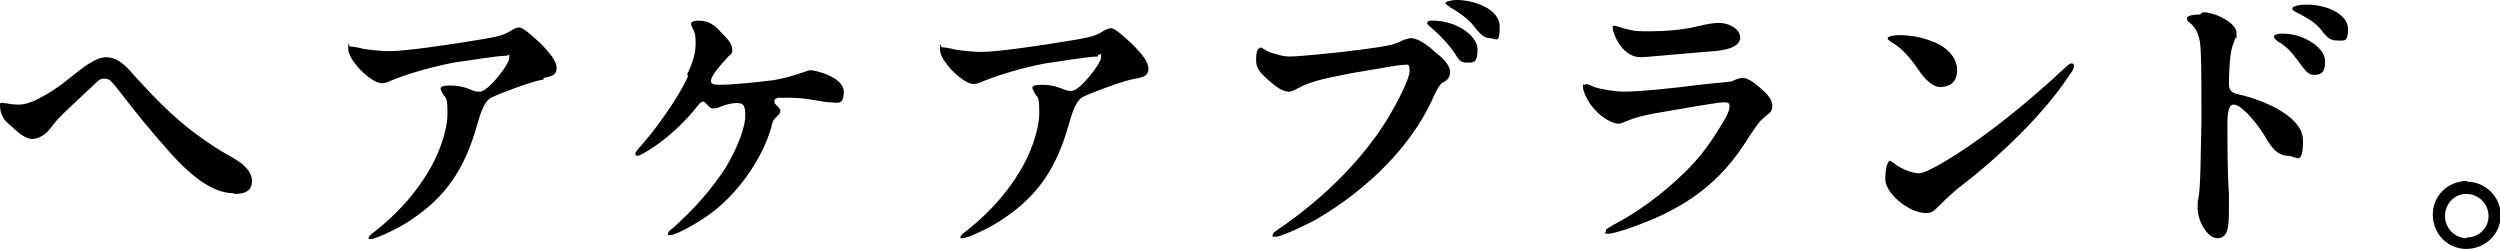
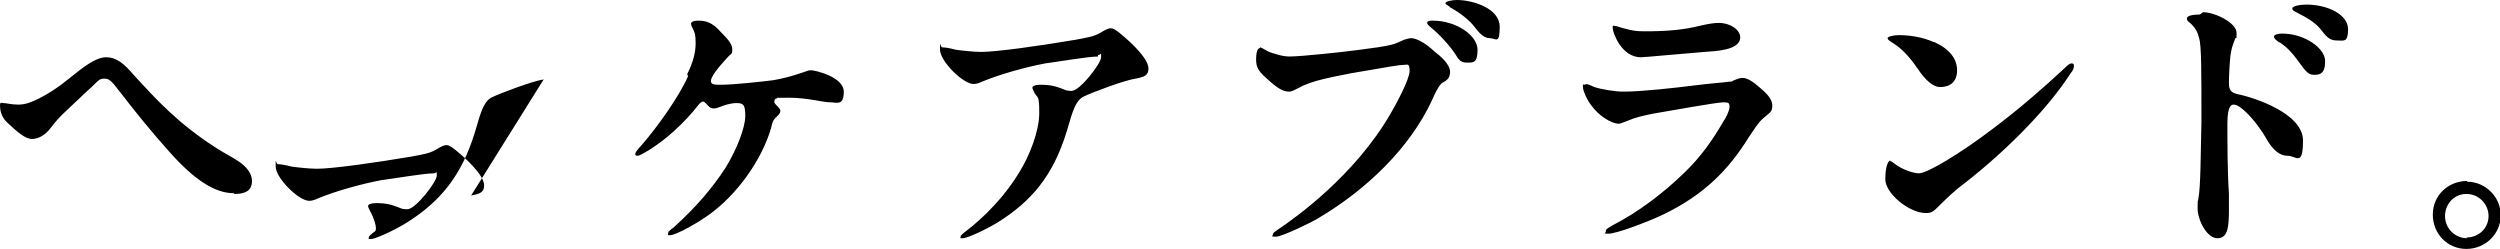
<svg xmlns="http://www.w3.org/2000/svg" version="1.1" viewBox="0 0 327.4 32.6">
-   <path class="cls-1" d="M71.2,10.4c-1.4.2-5.7,1.8-6.9,2.4-1.2.7-1.6,3-2.1,4.5-1.8,5.9-4.7,9.2-9,11.9-1.8,1.1-4.1,2.1-4.6,2.1s-.3,0-.3-.2.4-.5.8-.8c.5-.4,4.1-3.1,6.8-7.5,1.4-2.2,2.7-5.5,2.7-7.9s-.2-1.9-.6-2.6c-.2-.4-.3-.6-.3-.7,0-.3.5-.4,1.1-.4,1.3,0,2,.2,3,.6.4.2.7.2,1.1.2,1.1-.1,3.8-3.6,3.8-4.4s0-.3-.4-.3c-1.3,0-5.3.7-6.9.9-2.6.5-5.9,1.4-8.3,2.4-.4.2-.8.3-1.1.3-1.4,0-4.4-3-4.4-4.5s0-.3.3-.3,1,.1,1.7.3c.6.1,2.4.3,3.4.3,2,0,7.7-.8,12.4-1.6,1.6-.3,2.3-.4,3.2-.9.8-.5,1.1-.6,1.4-.6.5,0,1.5.9,2.7,2,1.3,1.3,2.2,2.4,2.2,3.3s-.6,1.1-1.7,1.3ZM30.6,25.3c-2.5,0-5.2-1.8-8.4-5.4-2.5-2.8-4.2-4.9-6.6-8-1-1.3-1.3-1.6-1.9-1.6s-.7.1-1.7,1.1c-.7.6-1.6,1.5-3,2.8-1.4,1.3-1.7,1.7-2.4,2.6-.6.8-1.5,1.4-2.4,1.4s-1.9-.9-3.2-2.1c-.9-.8-1-1.8-1-2.3s.2-.3.5-.3,1,.2,1.9.2,1.7-.3,2.7-.8c1.2-.6,2.6-1.5,3.8-2.5,2-1.6,3.6-2.9,5-2.9s2.4.9,3.6,2.3c3.2,3.5,5.9,6.4,10.7,9.5,1.4.9,2.1,1.2,3,1.8,1.2.8,1.8,1.7,1.8,2.6s-.4,1.7-2.3,1.7ZM90,9.7c.8-1.6,1.1-2.9,1.1-4s-.1-1.4-.3-1.8c-.2-.4-.3-.6-.3-.8,0-.3.5-.4,1-.4,1.4,0,2.2.7,2.9,1.5,1,1,1.5,1.6,1.5,2.3s-.2.5-.7,1.1c-1.3,1.4-2.1,2.5-2.1,3s.5.5,1.3.5c1.7,0,5.3-.4,6.9-.6,1.6-.3,2.3-.5,3.8-1,.6-.2.8-.3,1.1-.3.6,0,4.3.9,4.3,2.8s-.9,1.4-1.8,1.4-3-.6-5.3-.6-1.4,0-1.7.1c-.2,0-.3.2-.3.4s.1.3.4.6c.3.3.4.5.4.6,0,.3-.2.5-.4.7-.4.4-.6.5-.8,1.5-1.2,4.2-4.5,8.9-8.4,11.6-2.2,1.5-4.3,2.5-4.8,2.5s-.3,0-.3-.2,0-.3.7-.8c3-2.7,5.1-5.2,6.8-7.8,1.6-2.6,2.6-5.4,2.6-6.8s-.2-1.7-1.1-1.7-1.7.3-2.2.5c-.5.2-.7.2-.9.2-.4,0-.6-.3-.9-.6-.2-.2-.3-.3-.4-.3s-.4.1-.6.4c-1.7,2.2-4.4,4.8-7.1,6.3-.5.3-.8.4-.9.4s-.3,0-.3-.2,0-.3,1-1.4c1.9-2.2,4.7-6.1,5.9-8.8ZM143.8,7.4c-1.3,0-5.3.7-6.9.9-2.6.5-5.9,1.4-8.3,2.4-.4.2-.8.3-1.1.3-1.4,0-4.4-3-4.4-4.5s0-.3.3-.3,1,.1,1.7.3c.6.1,2.4.3,3.4.3,2,0,7.7-.8,12.4-1.6,1.6-.3,2.3-.4,3.2-.9.8-.5,1.1-.6,1.4-.6.5,0,1.5.9,2.7,2,1.3,1.3,2.2,2.4,2.2,3.3s-.6,1.1-1.7,1.3c-1.4.2-5.7,1.8-6.9,2.4-1.2.7-1.6,3-2.1,4.5-1.8,5.9-4.7,9.2-9,11.9-1.8,1.1-4.1,2.1-4.6,2.1s-.3,0-.3-.2.4-.5.8-.8c.5-.4,4.1-3.1,6.8-7.5,1.4-2.2,2.7-5.5,2.7-7.9s-.2-1.9-.6-2.6c-.2-.4-.3-.6-.3-.7,0-.3.5-.4,1.1-.4,1.3,0,2,.2,3,.6.4.2.7.2,1.1.2,1.1-.1,3.8-3.6,3.8-4.4s0-.3-.4-.3ZM165,6.2c.2,0,.6.3,1,.5.4.2.8.3,1.5.5,1.1.3,1.7.2,3.2.1,3.5-.3,6.2-.6,9.7-1.1,1.8-.3,2-.3,3.5-1,.3-.1.7-.2.9-.2.9,0,2.3,1,3,1.7.8.6,2.1,1.7,2.1,2.7s-.6,1.2-1.1,1.5c-.5.5-.9,1.4-1.3,2.3-2.8,6-8.3,11.5-14.9,15.4-.6.4-4.7,2.4-5.5,2.4s-.4-.1-.4-.3.2-.3.6-.6c2.4-1.6,10.1-7.1,14.8-15.2.7-1.2,2.5-4.5,2.5-5.6s-.3-.8-.8-.8-1.7.2-6.9,1.1c-2.4.5-5,.9-6.8,1.9-.6.3-.9.5-1.3.5-.8,0-1.6-.5-3-1.8-1-.9-1.3-1.4-1.3-2.4s.2-1.5.5-1.5ZM186.9,3c0-.3.5-.3.7-.3,3.2,0,5.9,2,5.9,3.8s-.6,1.7-1.4,1.7-1.1-.4-1.5-1.1c-.8-1.2-2.1-2.6-3.2-3.5-.4-.3-.5-.5-.5-.6ZM189.9.9c-.3-.2-.6-.3-.6-.5s.8-.4,1.5-.4c2.1,0,5.6,1.1,5.6,3.5s-.5,1.5-1.3,1.5-1.4-.7-2.1-1.6c-.6-.8-1.9-1.8-3.2-2.5ZM214.9,7.5c-2.6,0-3.7-3.3-3.7-3.8s0-.3.3-.3.6.2,1.5.4c.8.2,1.2.3,2.4.3,3,0,5.1-.2,7.1-.7,1.3-.3,2-.4,2.6-.4,1.5,0,2.8.9,2.8,1.9,0,1.7-3.3,1.8-4.7,1.9-2.6.2-7.8.7-8.3.7ZM207.7,11c.3,0,.6.2,1.1.4.9.3,2.7.6,3.8.6,2.4,0,6.8-.5,9.2-.8,2.3-.3,4.1-.4,4.6-.5.3,0,.4,0,.7-.2.5-.2.8-.3,1.1-.3.7,0,1.5.6,2.3,1.3.7.6,1.6,1.4,1.6,2.3s-.3.9-1.2,1.7c-.7.6-1.2,1.5-1.9,2.5-2.6,4.2-5.8,7.5-11.2,10.1-2.3,1.1-6.2,2.5-7.1,2.5s-.4,0-.4-.3.1-.3.9-.8c3.3-1.7,6.5-4.1,9.3-6.8,2.3-2.2,3.8-4.4,5.2-6.8.3-.4.8-1.4.8-1.9s-.1-.6-.8-.6c-.9,0-7.5,1.2-9.3,1.5-1.4.3-2.3.5-3.2.9-.8.3-1,.4-1.2.4-1,0-2.7-1.1-3.6-2.4-.5-.6-1.1-1.9-1.1-2.4s0-.3.3-.3ZM247.5,21.1c.2,0,.3.1.7.4.9.7,2.4,1.2,3.1,1.2,1.1,0,5.4-2.6,9.5-5.7,3.6-2.7,6.7-5.4,9.5-8,.6-.6.8-.7,1-.7s.3.1.3.3,0,.5-.5,1.1c-3.3,5.1-9.2,10.8-14.6,14.9-.6.5-1.3,1.1-2.4,2.2-.9.9-1.1,1.1-1.9,1.1-2.2,0-5.3-2.6-5.3-4.4s.4-2.5.7-2.5ZM253.3,5.5c2,.9,3,2.2,3,3.7s-.9,2.2-2.2,2.2-2.5-1.7-3.1-2.6c-.9-1.3-1.9-2.4-3-3.1-.5-.3-.8-.5-.8-.7s.7-.4,1.5-.4c1.5,0,3.2.3,4.5.9ZM288.5,1.6c1.6,0,4.4,1.4,4.4,2.7s0,.3-.2.8c-.2.6-.4,1-.5,1.6-.2.8-.3,3.3-.3,4.2s.3,1.2,1,1.4c2.5.5,8.7,2.6,8.7,6.1s-.9,2-2,2-1.9-.8-2.6-1.9c-.9-1.6-2.1-3.2-3.3-4.2-.6-.5-.9-.6-1.2-.6s-.8.2-.8,2.5,0,6.2.2,9.2c0,.6,0,1.3,0,2,0,2.2-.1,3.8-1.5,3.8s-2.6-2.4-2.6-3.9,0-.6.1-1.3c.3-1.5.3-5.9.4-10,0-6.6,0-10.1-.3-11-.2-.8-.5-1.4-1.2-2-.4-.3-.4-.4-.4-.6,0-.4,1-.5,1.7-.5ZM298.5,5.6c-.3-.3-.7-.5-.7-.8s.6-.4,1.1-.4c2.9,0,5.6,1.9,5.6,3.6s-.7,1.8-1.5,1.8-1.2-.7-2.1-1.9c-.8-1.1-1.4-1.7-2.4-2.4ZM300.9,1.7c-.6-.3-.7-.4-.7-.6,0-.3,1-.5,1.8-.5,3,0,5.5,1.4,5.5,3.2s-.5,1.5-1.5,1.5-1.4-.6-2.2-1.6c-.7-.8-1.7-1.4-2.9-2ZM323.1,23.8c2.4,0,4.4,2,4.4,4.4s-2,4.4-4.5,4.4-4.4-2-4.4-4.5,2-4.4,4.5-4.4ZM323,31.1c1.6,0,2.9-1.2,2.9-2.8s-1.3-2.9-2.9-2.9-2.8,1.3-2.8,2.9,1.3,2.9,2.9,2.9Z" />
+   <path class="cls-1" d="M71.2,10.4c-1.4.2-5.7,1.8-6.9,2.4-1.2.7-1.6,3-2.1,4.5-1.8,5.9-4.7,9.2-9,11.9-1.8,1.1-4.1,2.1-4.6,2.1s-.3,0-.3-.2.4-.5.8-.8s-.2-1.9-.6-2.6c-.2-.4-.3-.6-.3-.7,0-.3.5-.4,1.1-.4,1.3,0,2,.2,3,.6.4.2.7.2,1.1.2,1.1-.1,3.8-3.6,3.8-4.4s0-.3-.4-.3c-1.3,0-5.3.7-6.9.9-2.6.5-5.9,1.4-8.3,2.4-.4.2-.8.3-1.1.3-1.4,0-4.4-3-4.4-4.5s0-.3.3-.3,1,.1,1.7.3c.6.1,2.4.3,3.4.3,2,0,7.7-.8,12.4-1.6,1.6-.3,2.3-.4,3.2-.9.8-.5,1.1-.6,1.4-.6.5,0,1.5.9,2.7,2,1.3,1.3,2.2,2.4,2.2,3.3s-.6,1.1-1.7,1.3ZM30.6,25.3c-2.5,0-5.2-1.8-8.4-5.4-2.5-2.8-4.2-4.9-6.6-8-1-1.3-1.3-1.6-1.9-1.6s-.7.1-1.7,1.1c-.7.6-1.6,1.5-3,2.8-1.4,1.3-1.7,1.7-2.4,2.6-.6.8-1.5,1.4-2.4,1.4s-1.9-.9-3.2-2.1c-.9-.8-1-1.8-1-2.3s.2-.3.5-.3,1,.2,1.9.2,1.7-.3,2.7-.8c1.2-.6,2.6-1.5,3.8-2.5,2-1.6,3.6-2.9,5-2.9s2.4.9,3.6,2.3c3.2,3.5,5.9,6.4,10.7,9.5,1.4.9,2.1,1.2,3,1.8,1.2.8,1.8,1.7,1.8,2.6s-.4,1.7-2.3,1.7ZM90,9.7c.8-1.6,1.1-2.9,1.1-4s-.1-1.4-.3-1.8c-.2-.4-.3-.6-.3-.8,0-.3.5-.4,1-.4,1.4,0,2.2.7,2.9,1.5,1,1,1.5,1.6,1.5,2.3s-.2.5-.7,1.1c-1.3,1.4-2.1,2.5-2.1,3s.5.5,1.3.5c1.7,0,5.3-.4,6.9-.6,1.6-.3,2.3-.5,3.8-1,.6-.2.8-.3,1.1-.3.6,0,4.3.9,4.3,2.8s-.9,1.4-1.8,1.4-3-.6-5.3-.6-1.4,0-1.7.1c-.2,0-.3.2-.3.4s.1.3.4.6c.3.3.4.5.4.6,0,.3-.2.5-.4.7-.4.4-.6.5-.8,1.5-1.2,4.2-4.5,8.9-8.4,11.6-2.2,1.5-4.3,2.5-4.8,2.5s-.3,0-.3-.2,0-.3.7-.8c3-2.7,5.1-5.2,6.8-7.8,1.6-2.6,2.6-5.4,2.6-6.8s-.2-1.7-1.1-1.7-1.7.3-2.2.5c-.5.2-.7.2-.9.2-.4,0-.6-.3-.9-.6-.2-.2-.3-.3-.4-.3s-.4.1-.6.4c-1.7,2.2-4.4,4.8-7.1,6.3-.5.3-.8.4-.9.4s-.3,0-.3-.2,0-.3,1-1.4c1.9-2.2,4.7-6.1,5.9-8.8ZM143.8,7.4c-1.3,0-5.3.7-6.9.9-2.6.5-5.9,1.4-8.3,2.4-.4.2-.8.3-1.1.3-1.4,0-4.4-3-4.4-4.5s0-.3.3-.3,1,.1,1.7.3c.6.1,2.4.3,3.4.3,2,0,7.7-.8,12.4-1.6,1.6-.3,2.3-.4,3.2-.9.8-.5,1.1-.6,1.4-.6.5,0,1.5.9,2.7,2,1.3,1.3,2.2,2.4,2.2,3.3s-.6,1.1-1.7,1.3c-1.4.2-5.7,1.8-6.9,2.4-1.2.7-1.6,3-2.1,4.5-1.8,5.9-4.7,9.2-9,11.9-1.8,1.1-4.1,2.1-4.6,2.1s-.3,0-.3-.2.4-.5.8-.8c.5-.4,4.1-3.1,6.8-7.5,1.4-2.2,2.7-5.5,2.7-7.9s-.2-1.9-.6-2.6c-.2-.4-.3-.6-.3-.7,0-.3.5-.4,1.1-.4,1.3,0,2,.2,3,.6.4.2.7.2,1.1.2,1.1-.1,3.8-3.6,3.8-4.4s0-.3-.4-.3ZM165,6.2c.2,0,.6.3,1,.5.4.2.8.3,1.5.5,1.1.3,1.7.2,3.2.1,3.5-.3,6.2-.6,9.7-1.1,1.8-.3,2-.3,3.5-1,.3-.1.7-.2.9-.2.9,0,2.3,1,3,1.7.8.6,2.1,1.7,2.1,2.7s-.6,1.2-1.1,1.5c-.5.5-.9,1.4-1.3,2.3-2.8,6-8.3,11.5-14.9,15.4-.6.4-4.7,2.4-5.5,2.4s-.4-.1-.4-.3.2-.3.6-.6c2.4-1.6,10.1-7.1,14.8-15.2.7-1.2,2.5-4.5,2.5-5.6s-.3-.8-.8-.8-1.7.2-6.9,1.1c-2.4.5-5,.9-6.8,1.9-.6.3-.9.5-1.3.5-.8,0-1.6-.5-3-1.8-1-.9-1.3-1.4-1.3-2.4s.2-1.5.5-1.5ZM186.9,3c0-.3.5-.3.7-.3,3.2,0,5.9,2,5.9,3.8s-.6,1.7-1.4,1.7-1.1-.4-1.5-1.1c-.8-1.2-2.1-2.6-3.2-3.5-.4-.3-.5-.5-.5-.6ZM189.9.9c-.3-.2-.6-.3-.6-.5s.8-.4,1.5-.4c2.1,0,5.6,1.1,5.6,3.5s-.5,1.5-1.3,1.5-1.4-.7-2.1-1.6c-.6-.8-1.9-1.8-3.2-2.5ZM214.9,7.5c-2.6,0-3.7-3.3-3.7-3.8s0-.3.3-.3.6.2,1.5.4c.8.2,1.2.3,2.4.3,3,0,5.1-.2,7.1-.7,1.3-.3,2-.4,2.6-.4,1.5,0,2.8.9,2.8,1.9,0,1.7-3.3,1.8-4.7,1.9-2.6.2-7.8.7-8.3.7ZM207.7,11c.3,0,.6.2,1.1.4.9.3,2.7.6,3.8.6,2.4,0,6.8-.5,9.2-.8,2.3-.3,4.1-.4,4.6-.5.3,0,.4,0,.7-.2.5-.2.8-.3,1.1-.3.7,0,1.5.6,2.3,1.3.7.6,1.6,1.4,1.6,2.3s-.3.9-1.2,1.7c-.7.6-1.2,1.5-1.9,2.5-2.6,4.2-5.8,7.5-11.2,10.1-2.3,1.1-6.2,2.5-7.1,2.5s-.4,0-.4-.3.1-.3.9-.8c3.3-1.7,6.5-4.1,9.3-6.8,2.3-2.2,3.8-4.4,5.2-6.8.3-.4.8-1.4.8-1.9s-.1-.6-.8-.6c-.9,0-7.5,1.2-9.3,1.5-1.4.3-2.3.5-3.2.9-.8.3-1,.4-1.2.4-1,0-2.7-1.1-3.6-2.4-.5-.6-1.1-1.9-1.1-2.4s0-.3.3-.3ZM247.5,21.1c.2,0,.3.1.7.4.9.7,2.4,1.2,3.1,1.2,1.1,0,5.4-2.6,9.5-5.7,3.6-2.7,6.7-5.4,9.5-8,.6-.6.8-.7,1-.7s.3.1.3.3,0,.5-.5,1.1c-3.3,5.1-9.2,10.8-14.6,14.9-.6.5-1.3,1.1-2.4,2.2-.9.9-1.1,1.1-1.9,1.1-2.2,0-5.3-2.6-5.3-4.4s.4-2.5.7-2.5ZM253.3,5.5c2,.9,3,2.2,3,3.7s-.9,2.2-2.2,2.2-2.5-1.7-3.1-2.6c-.9-1.3-1.9-2.4-3-3.1-.5-.3-.8-.5-.8-.7s.7-.4,1.5-.4c1.5,0,3.2.3,4.5.9ZM288.5,1.6c1.6,0,4.4,1.4,4.4,2.7s0,.3-.2.8c-.2.6-.4,1-.5,1.6-.2.8-.3,3.3-.3,4.2s.3,1.2,1,1.4c2.5.5,8.7,2.6,8.7,6.1s-.9,2-2,2-1.9-.8-2.6-1.9c-.9-1.6-2.1-3.2-3.3-4.2-.6-.5-.9-.6-1.2-.6s-.8.2-.8,2.5,0,6.2.2,9.2c0,.6,0,1.3,0,2,0,2.2-.1,3.8-1.5,3.8s-2.6-2.4-2.6-3.9,0-.6.1-1.3c.3-1.5.3-5.9.4-10,0-6.6,0-10.1-.3-11-.2-.8-.5-1.4-1.2-2-.4-.3-.4-.4-.4-.6,0-.4,1-.5,1.7-.5ZM298.5,5.6c-.3-.3-.7-.5-.7-.8s.6-.4,1.1-.4c2.9,0,5.6,1.9,5.6,3.6s-.7,1.8-1.5,1.8-1.2-.7-2.1-1.9c-.8-1.1-1.4-1.7-2.4-2.4ZM300.9,1.7c-.6-.3-.7-.4-.7-.6,0-.3,1-.5,1.8-.5,3,0,5.5,1.4,5.5,3.2s-.5,1.5-1.5,1.5-1.4-.6-2.2-1.6c-.7-.8-1.7-1.4-2.9-2ZM323.1,23.8c2.4,0,4.4,2,4.4,4.4s-2,4.4-4.5,4.4-4.4-2-4.4-4.5,2-4.4,4.5-4.4ZM323,31.1c1.6,0,2.9-1.2,2.9-2.8s-1.3-2.9-2.9-2.9-2.8,1.3-2.8,2.9,1.3,2.9,2.9,2.9Z" />
</svg>